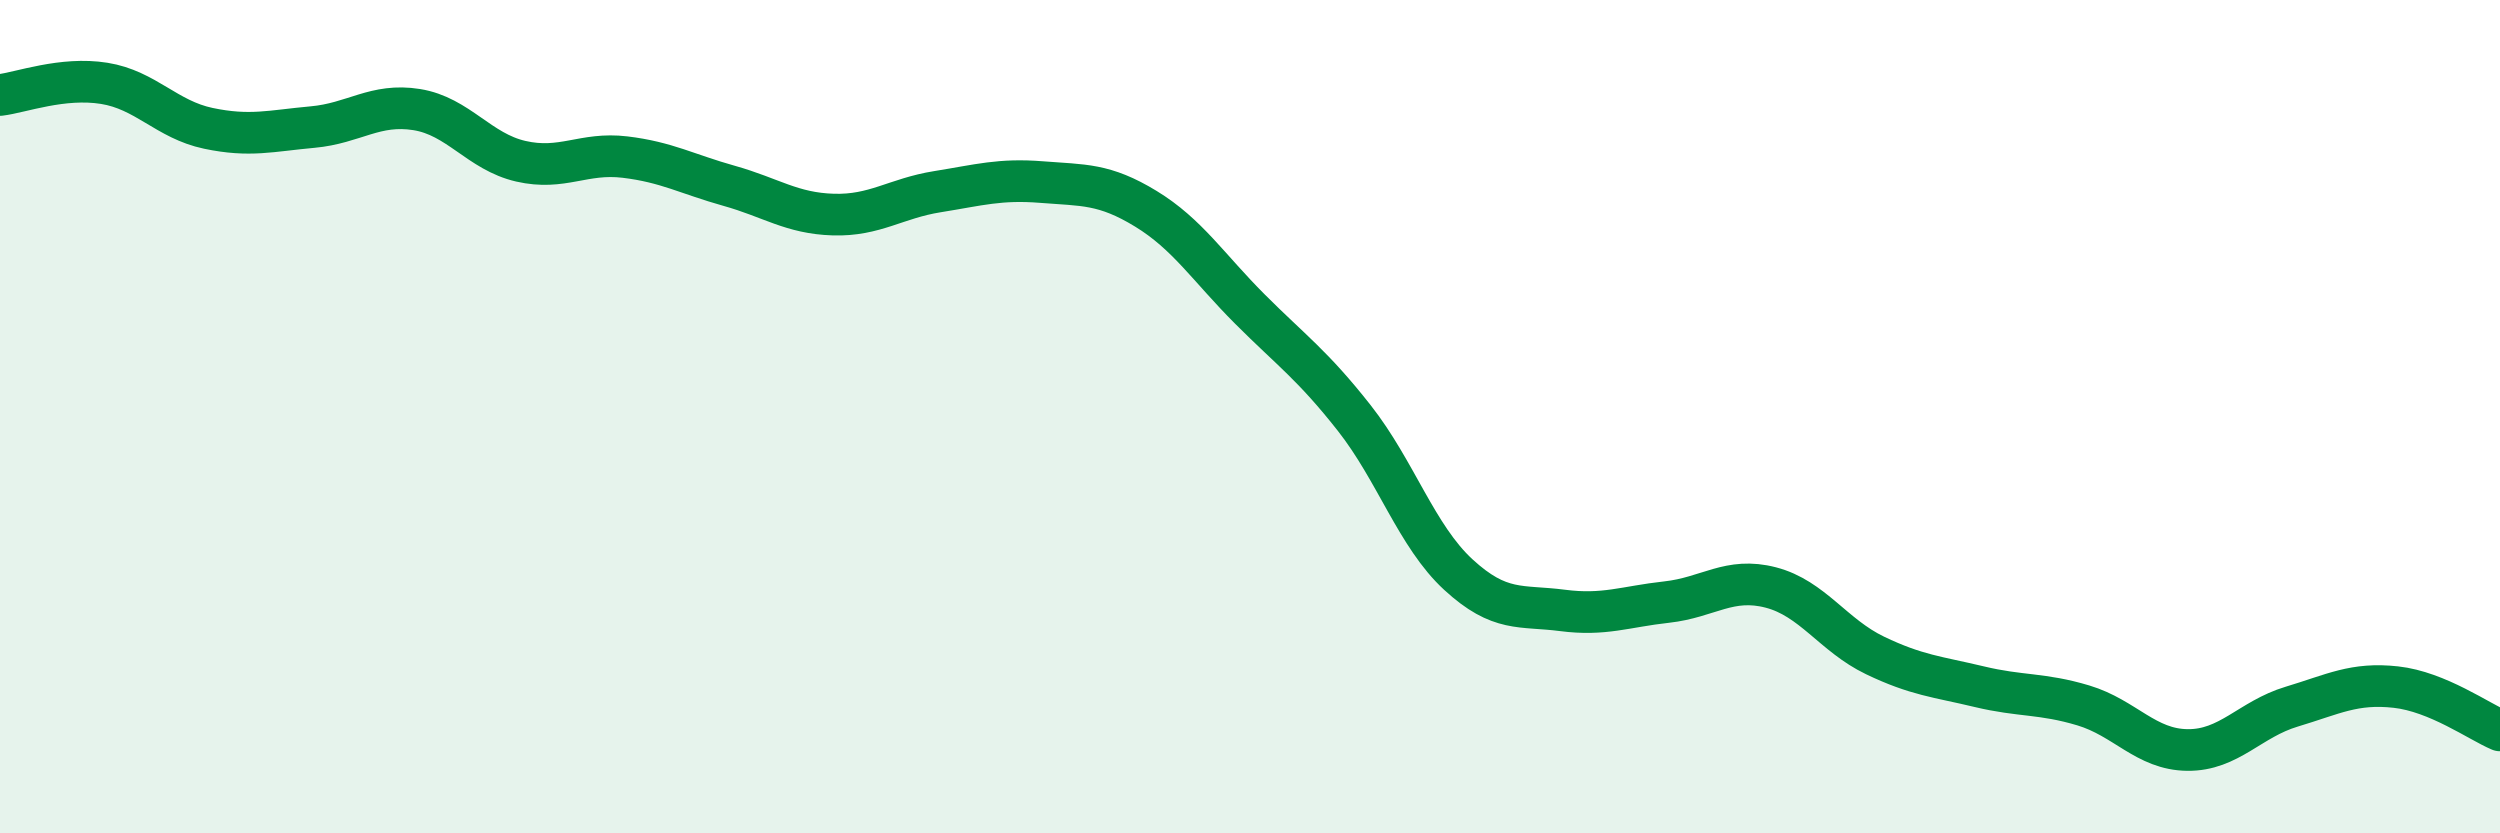
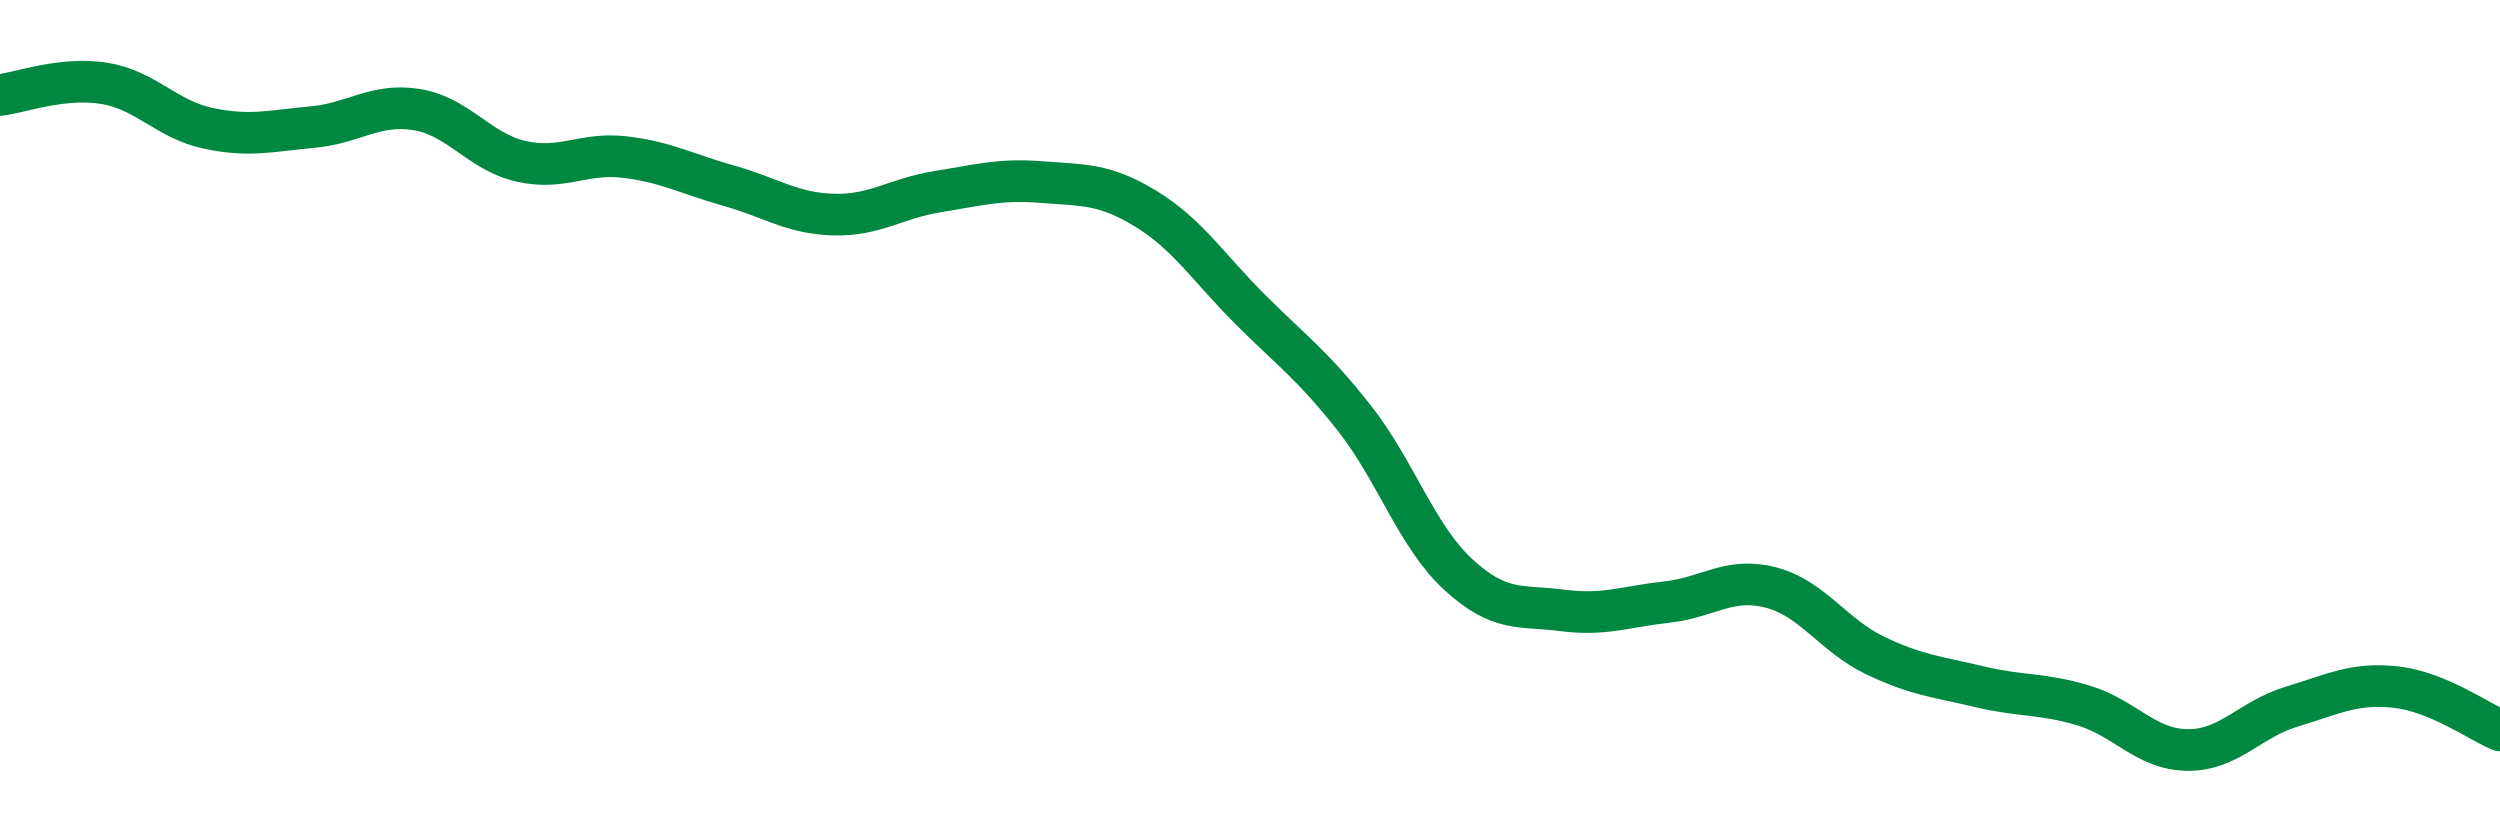
<svg xmlns="http://www.w3.org/2000/svg" width="60" height="20" viewBox="0 0 60 20">
-   <path d="M 0,2.28 C 0.5,2.22 1.5,1.84 2.5,2 C 3.5,2.16 4,2.87 5,3.08 C 6,3.29 6.5,3.14 7.5,3.05 C 8.5,2.96 9,2.47 10,2.63 C 11,2.79 11.5,3.64 12.5,3.87 C 13.5,4.1 14,3.65 15,3.77 C 16,3.89 16.5,4.18 17.5,4.46 C 18.5,4.74 19,5.12 20,5.15 C 21,5.18 21.5,4.76 22.5,4.6 C 23.5,4.44 24,4.29 25,4.37 C 26,4.45 26.5,4.4 27.5,5.01 C 28.5,5.62 29,6.42 30,7.42 C 31,8.42 31.5,8.76 32.5,10.03 C 33.5,11.3 34,12.87 35,13.79 C 36,14.71 36.5,14.52 37.5,14.65 C 38.5,14.78 39,14.56 40,14.45 C 41,14.34 41.5,13.84 42.5,14.1 C 43.5,14.36 44,15.25 45,15.73 C 46,16.21 46.5,16.24 47.5,16.48 C 48.5,16.72 49,16.63 50,16.93 C 51,17.23 51.5,17.99 52.5,18 C 53.5,18.01 54,17.26 55,16.96 C 56,16.66 56.5,16.38 57.5,16.49 C 58.5,16.6 59.5,17.32 60,17.53L60 20L0 20Z" fill="#008740" opacity="0.1" stroke-linecap="round" stroke-linejoin="round" />
  <path d="M 0,2.28 C 0.5,2.22 1.5,1.84 2.5,2 C 3.5,2.16 4,2.87 5,3.08 C 6,3.29 6.5,3.14 7.5,3.05 C 8.5,2.96 9,2.47 10,2.63 C 11,2.79 11.5,3.64 12.5,3.87 C 13.5,4.1 14,3.65 15,3.77 C 16,3.89 16.5,4.18 17.5,4.46 C 18.5,4.74 19,5.12 20,5.15 C 21,5.18 21.5,4.76 22.5,4.6 C 23.5,4.44 24,4.29 25,4.37 C 26,4.45 26.5,4.4 27.5,5.01 C 28.5,5.62 29,6.42 30,7.42 C 31,8.42 31.5,8.76 32.5,10.03 C 33.5,11.3 34,12.87 35,13.79 C 36,14.71 36.5,14.52 37.5,14.65 C 38.5,14.78 39,14.56 40,14.45 C 41,14.34 41.5,13.84 42.5,14.1 C 43.5,14.36 44,15.25 45,15.73 C 46,16.21 46.5,16.24 47.5,16.48 C 48.5,16.72 49,16.63 50,16.93 C 51,17.23 51.5,17.99 52.5,18 C 53.5,18.01 54,17.26 55,16.96 C 56,16.66 56.5,16.38 57.5,16.49 C 58.5,16.6 59.5,17.32 60,17.53" stroke="#008740" stroke-width="1" fill="none" stroke-linecap="round" stroke-linejoin="round" />
</svg>